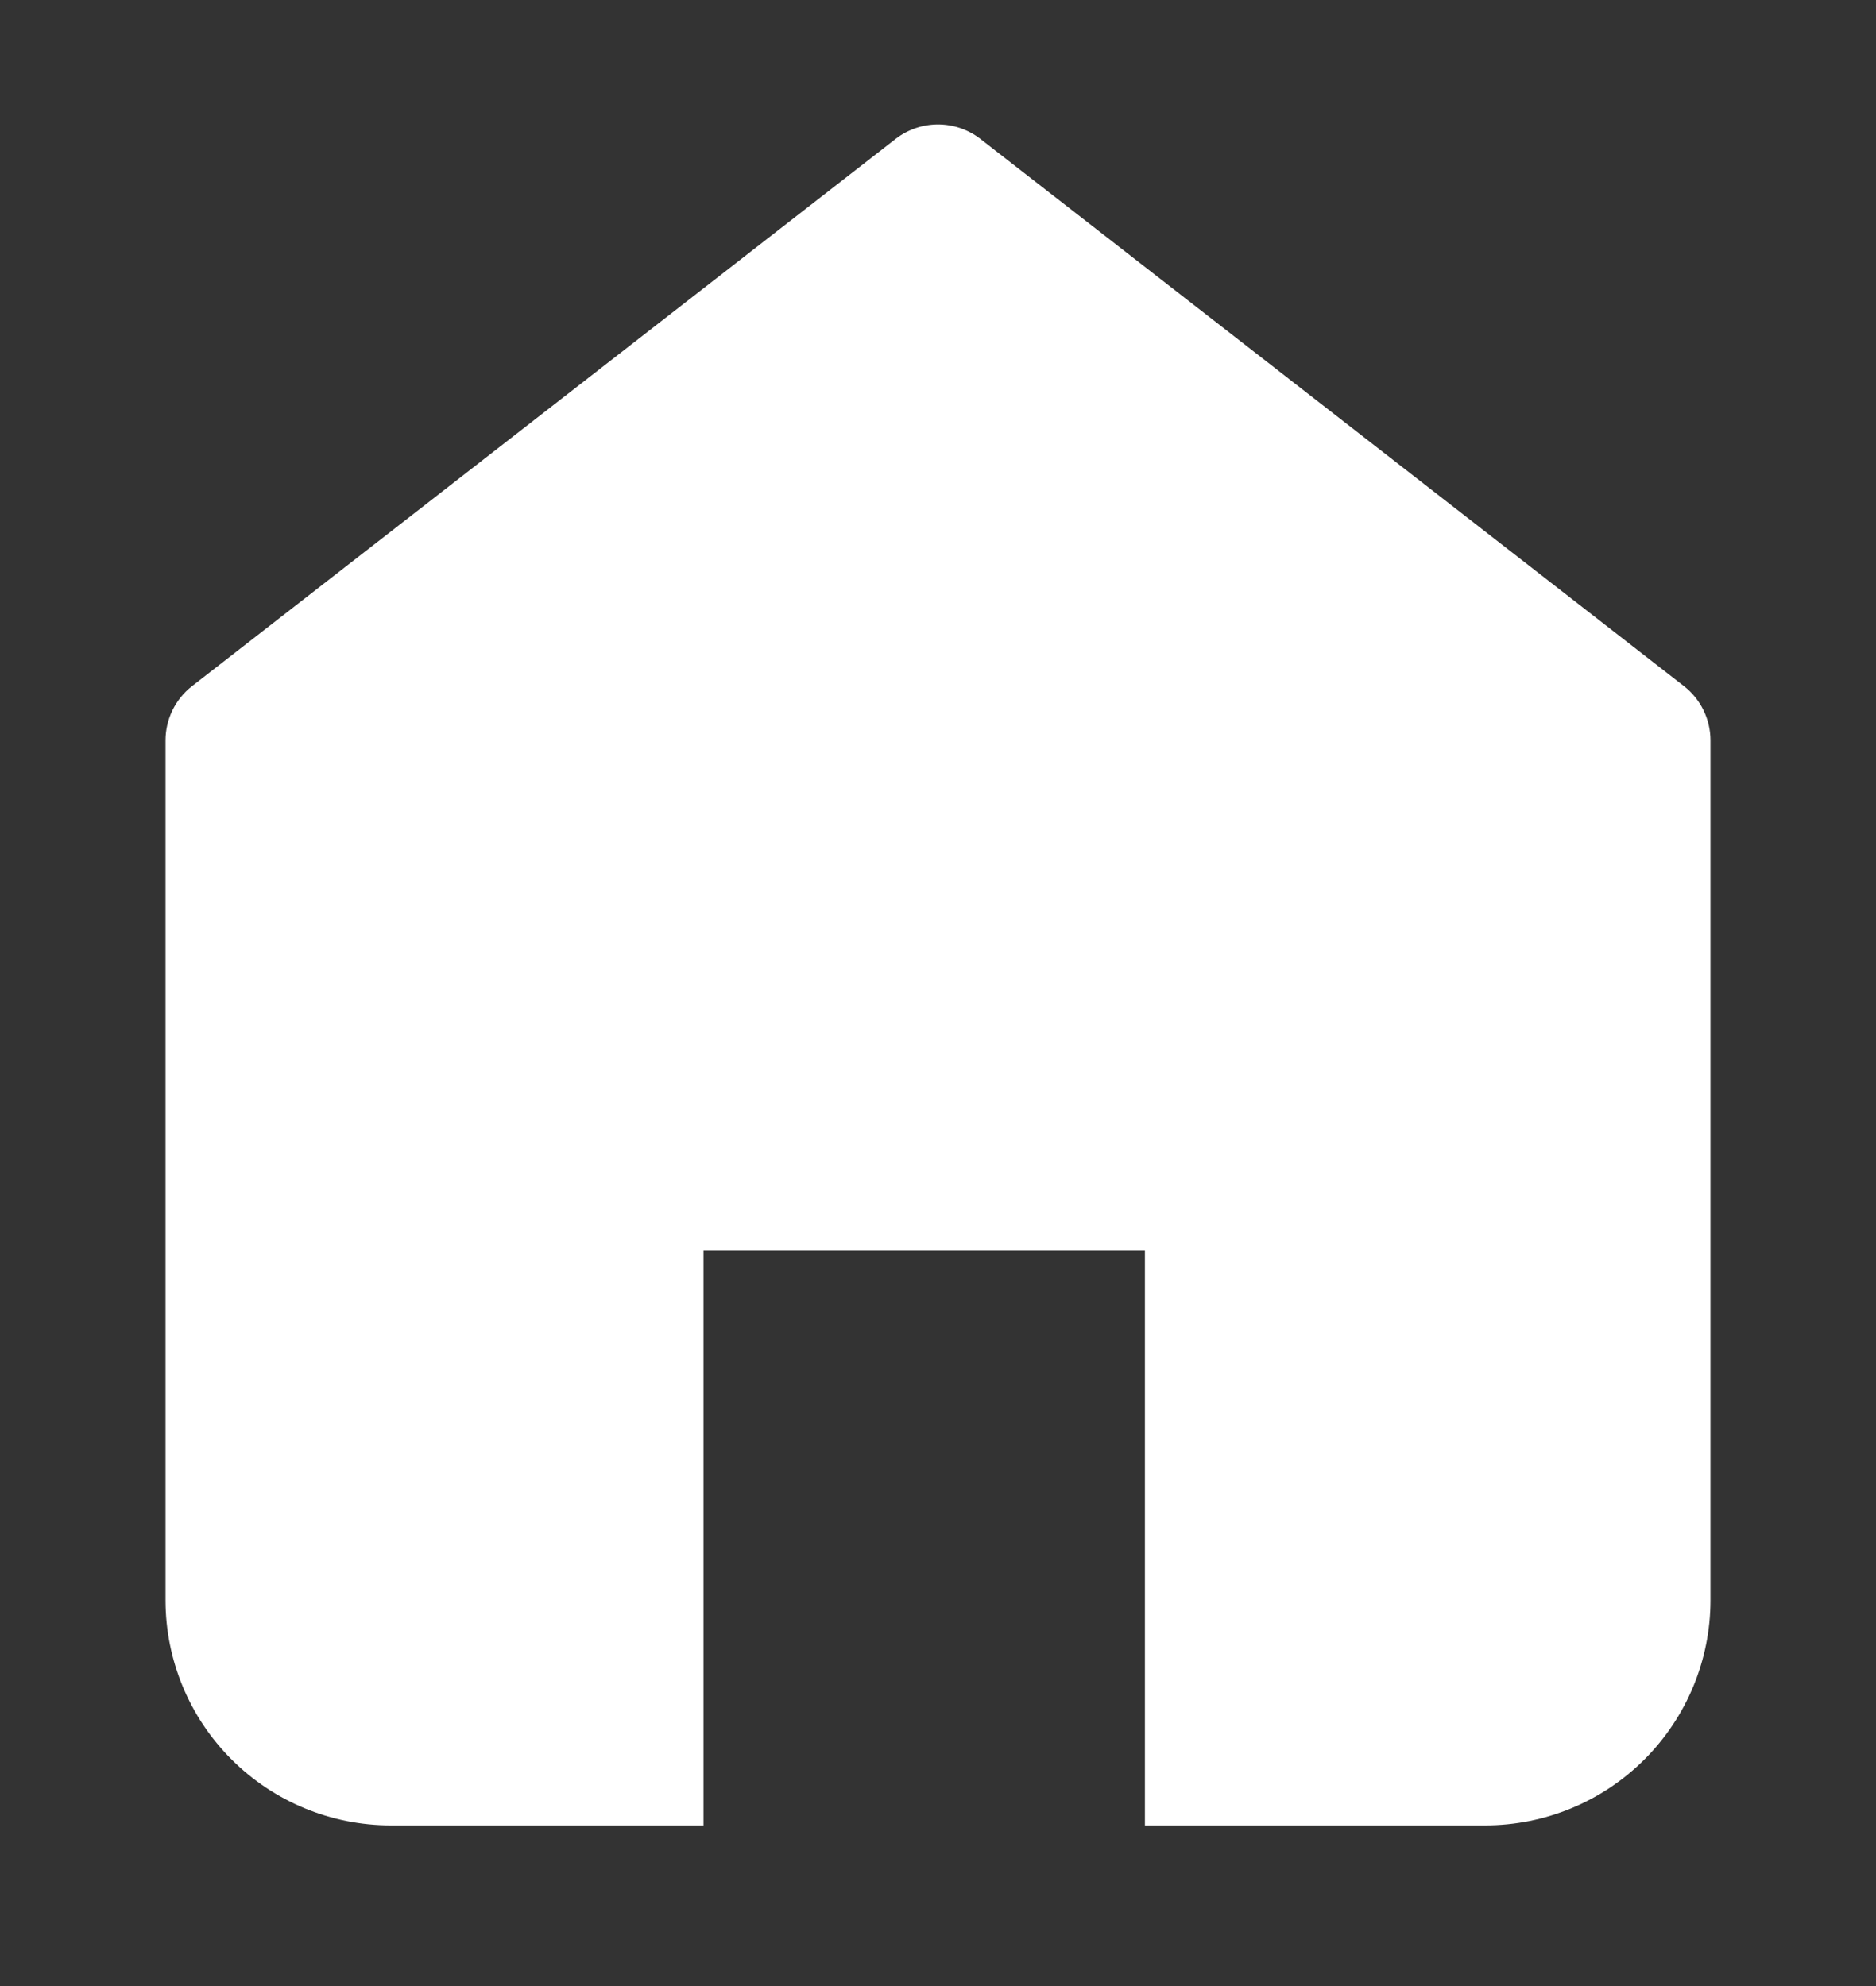
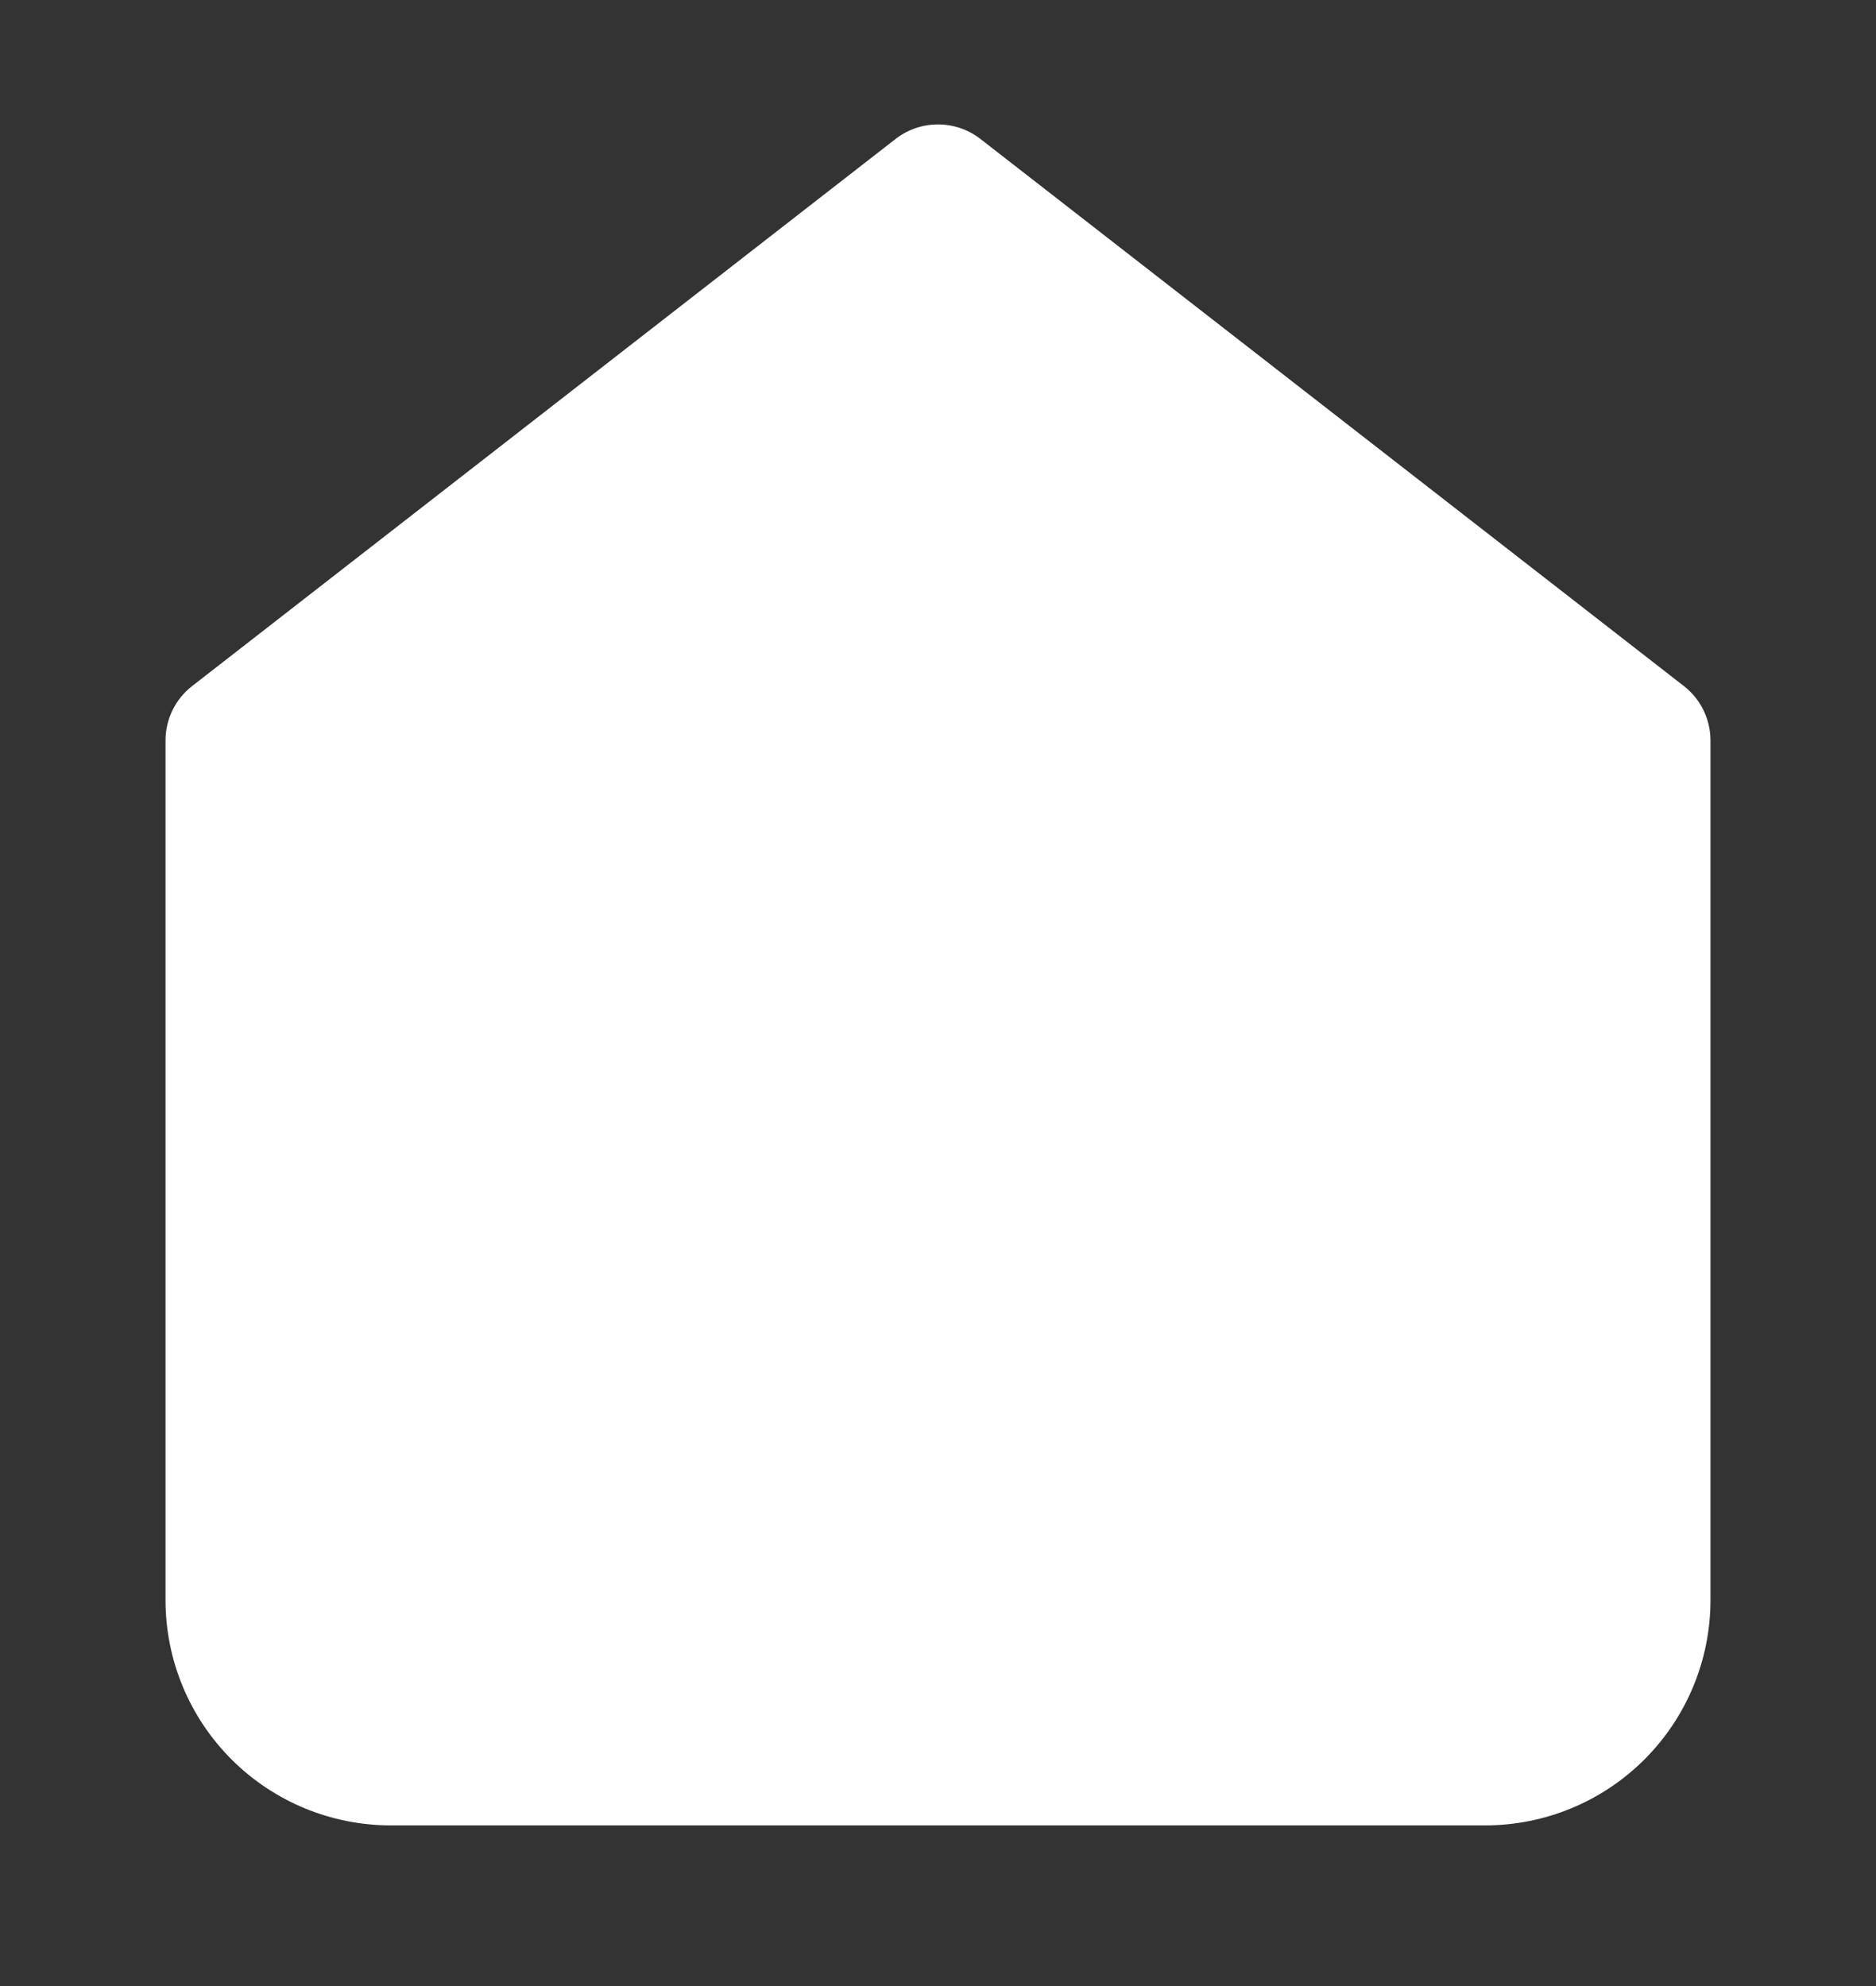
<svg xmlns="http://www.w3.org/2000/svg" width="17" height="18" viewBox="0 0 17 18" fill="none">
  <rect x="0" y="0" width="17" height="18" fill="#333333" stroke="none" />
-   <path fill-rule="evenodd" clip-rule="evenodd" d="M8.116 1.259C8.342 1.084 8.658 1.084 8.884 1.259L15.259 6.218C15.411 6.336 15.5 6.518 15.5 6.711V14.503C15.5 15.044 15.285 15.563 14.902 15.946C14.519 16.329 14 16.544 13.458 16.544H10.375V11.336H6.375V16.544H3.542C3 16.544 2.481 16.329 2.098 15.946C1.715 15.563 1.5 15.044 1.5 14.503V6.711C1.5 6.518 1.589 6.336 1.741 6.218L8.116 1.259Z" fill="#fff" />
+   <path fill-rule="evenodd" clip-rule="evenodd" d="M8.116 1.259C8.342 1.084 8.658 1.084 8.884 1.259L15.259 6.218C15.411 6.336 15.5 6.518 15.5 6.711V14.503C15.5 15.044 15.285 15.563 14.902 15.946C14.519 16.329 14 16.544 13.458 16.544H10.375H6.375V16.544H3.542C3 16.544 2.481 16.329 2.098 15.946C1.715 15.563 1.5 15.044 1.5 14.503V6.711C1.5 6.518 1.589 6.336 1.741 6.218L8.116 1.259Z" fill="#fff" />
</svg>